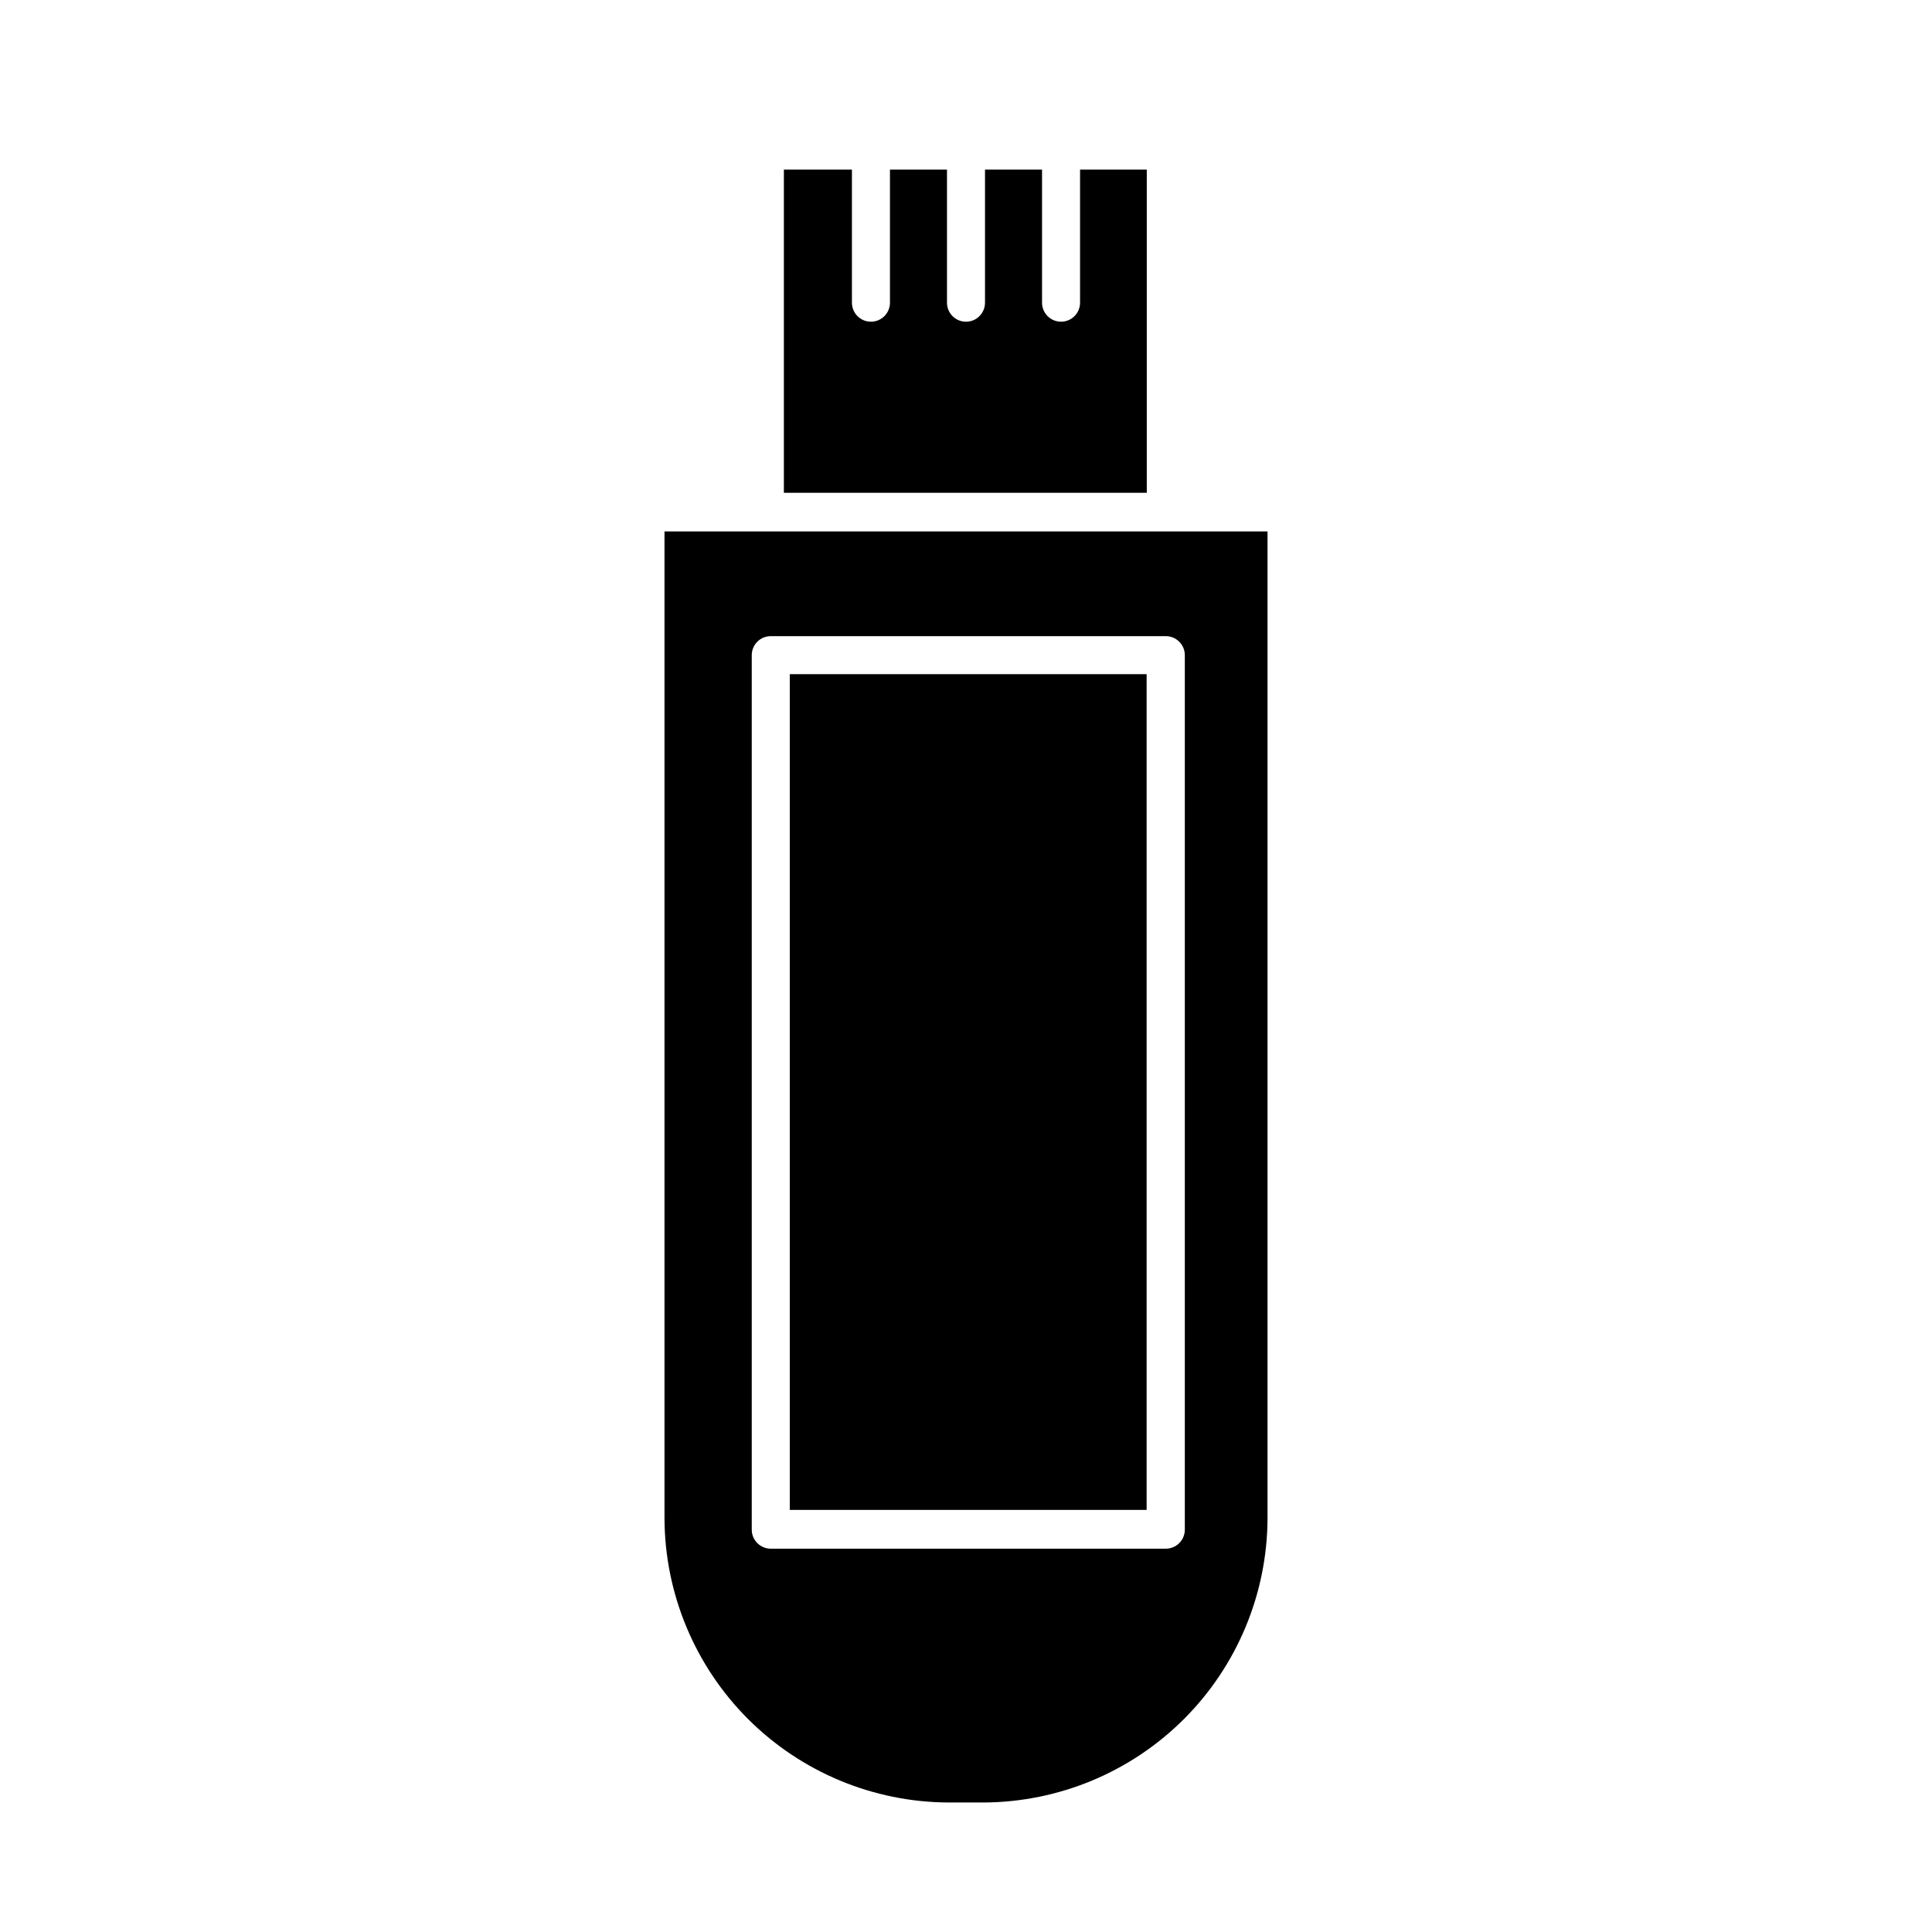
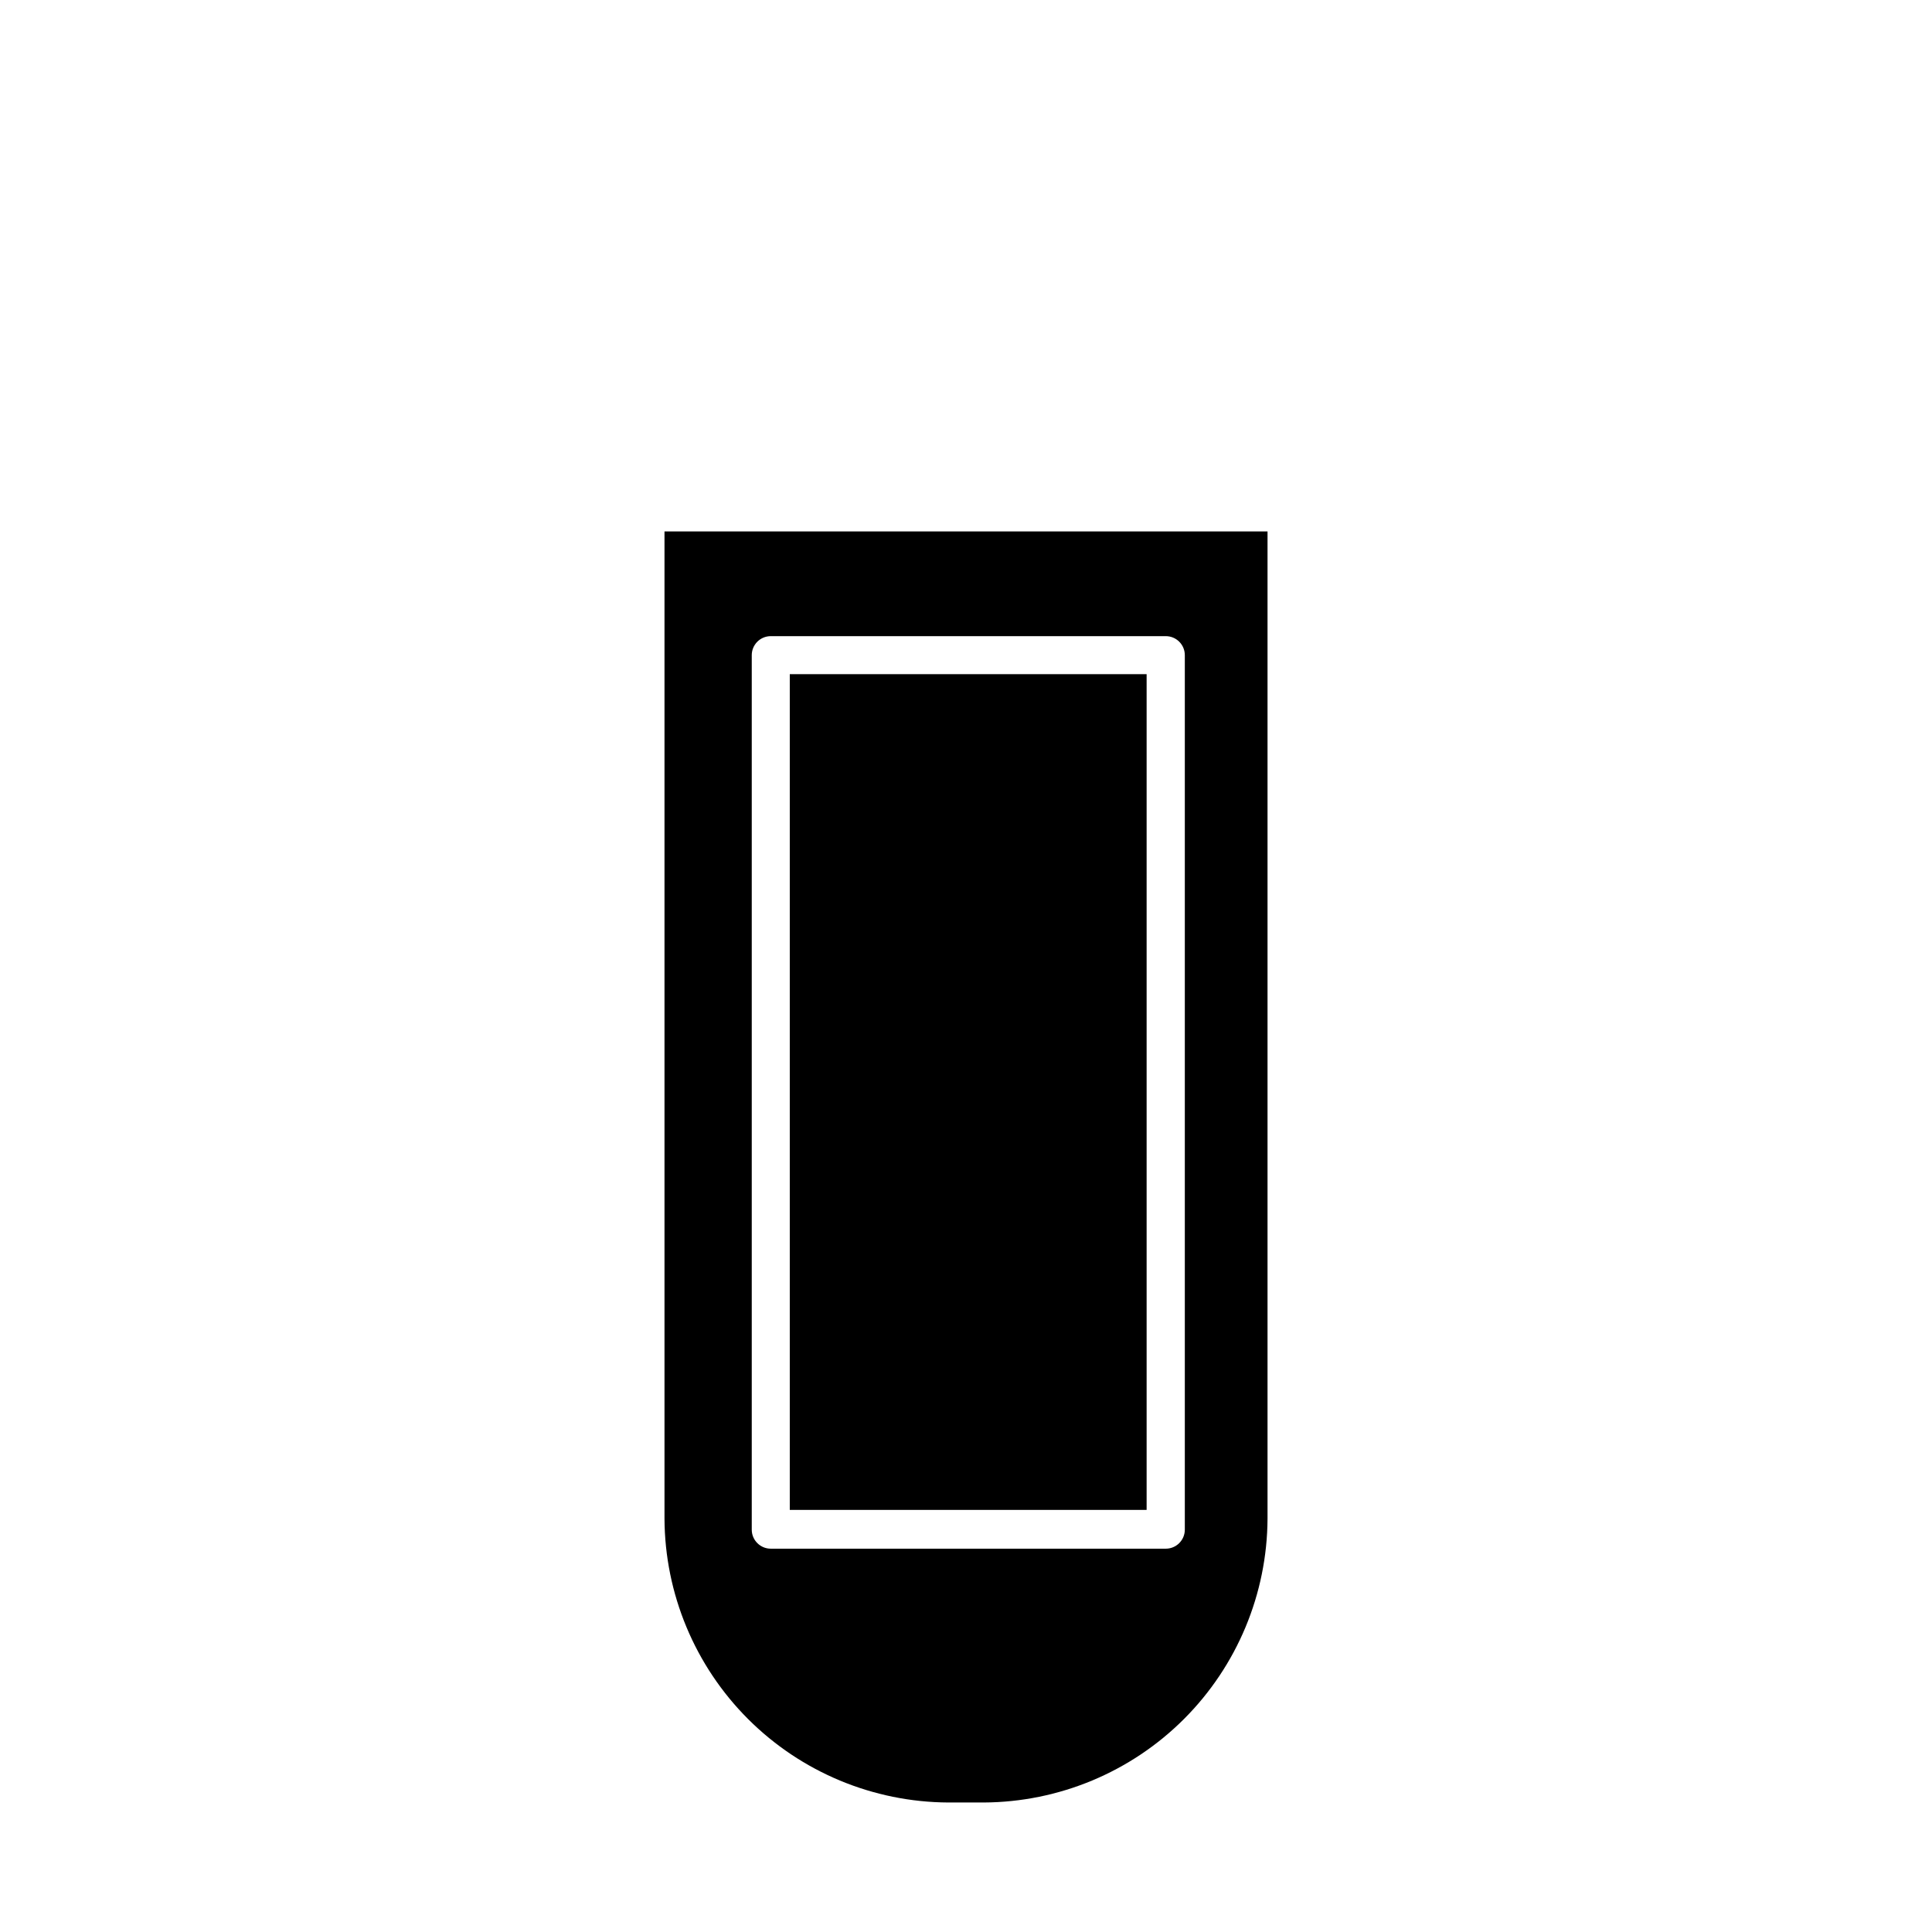
<svg xmlns="http://www.w3.org/2000/svg" fill="#000000" width="800px" height="800px" version="1.1" viewBox="144 144 512 512">
  <g>
    <path d="m346.7 284.83h-26.602v261.63c0.094 19.918 8.047 38.996 22.133 53.086 14.086 14.086 33.164 22.039 53.086 22.133h9.371c19.922-0.094 39-8.047 53.086-22.133 14.086-14.09 22.039-33.168 22.133-53.086v-261.63zm111.29 32.797v231.75c0 1.336-0.531 2.617-1.477 3.562-0.945 0.945-2.227 1.477-3.562 1.477h-104.69c-2.781 0-5.039-2.258-5.039-5.039v-231.75c0-2.781 2.258-5.039 5.039-5.039h104.69c2.781 0 5.039 2.258 5.039 5.039z" />
-     <path d="m447.91 188.95h-17.684v35.266c0 2.781-2.254 5.039-5.039 5.039-2.781 0-5.035-2.258-5.035-5.039v-35.266h-15.117v35.266c0 2.781-2.254 5.039-5.035 5.039-2.785 0-5.039-2.258-5.039-5.039v-35.266h-15.113v35.266c0 2.781-2.258 5.039-5.039 5.039s-5.039-2.258-5.039-5.039v-35.266h-18.035v85.648h96.176z" />
    <path d="m353.3 322.66h94.566v221.48h-94.566z" />
  </g>
</svg>